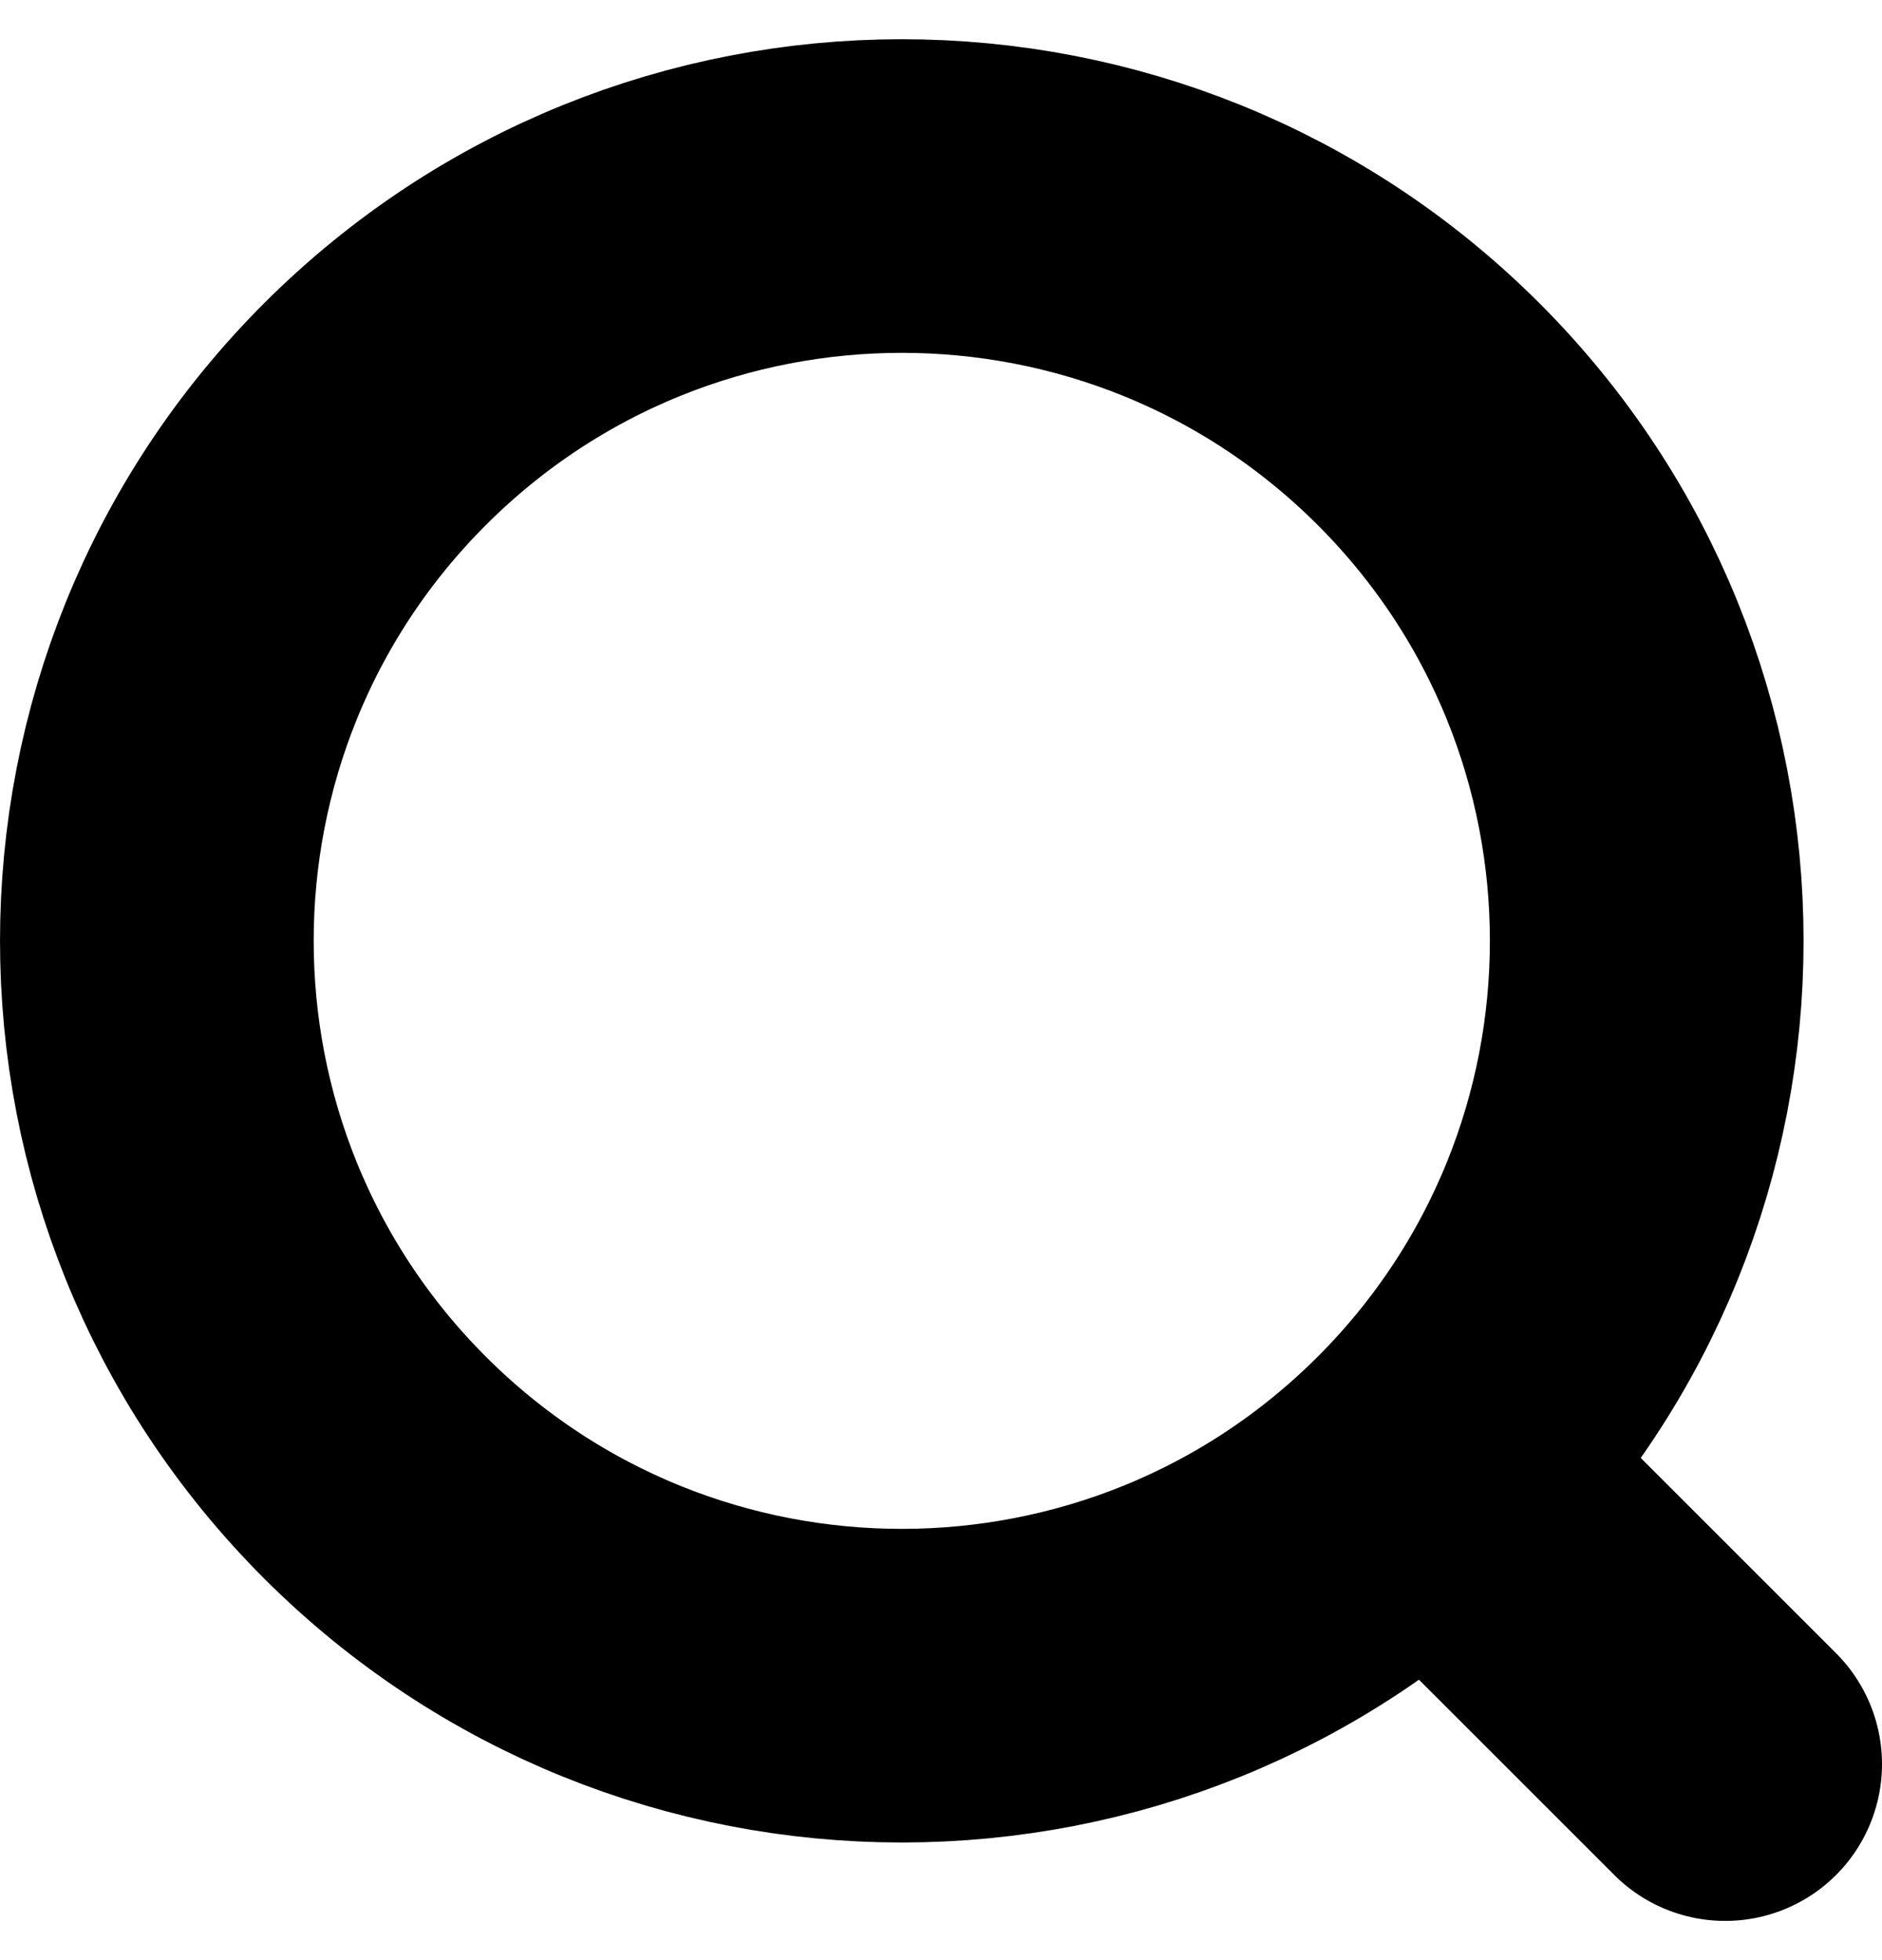
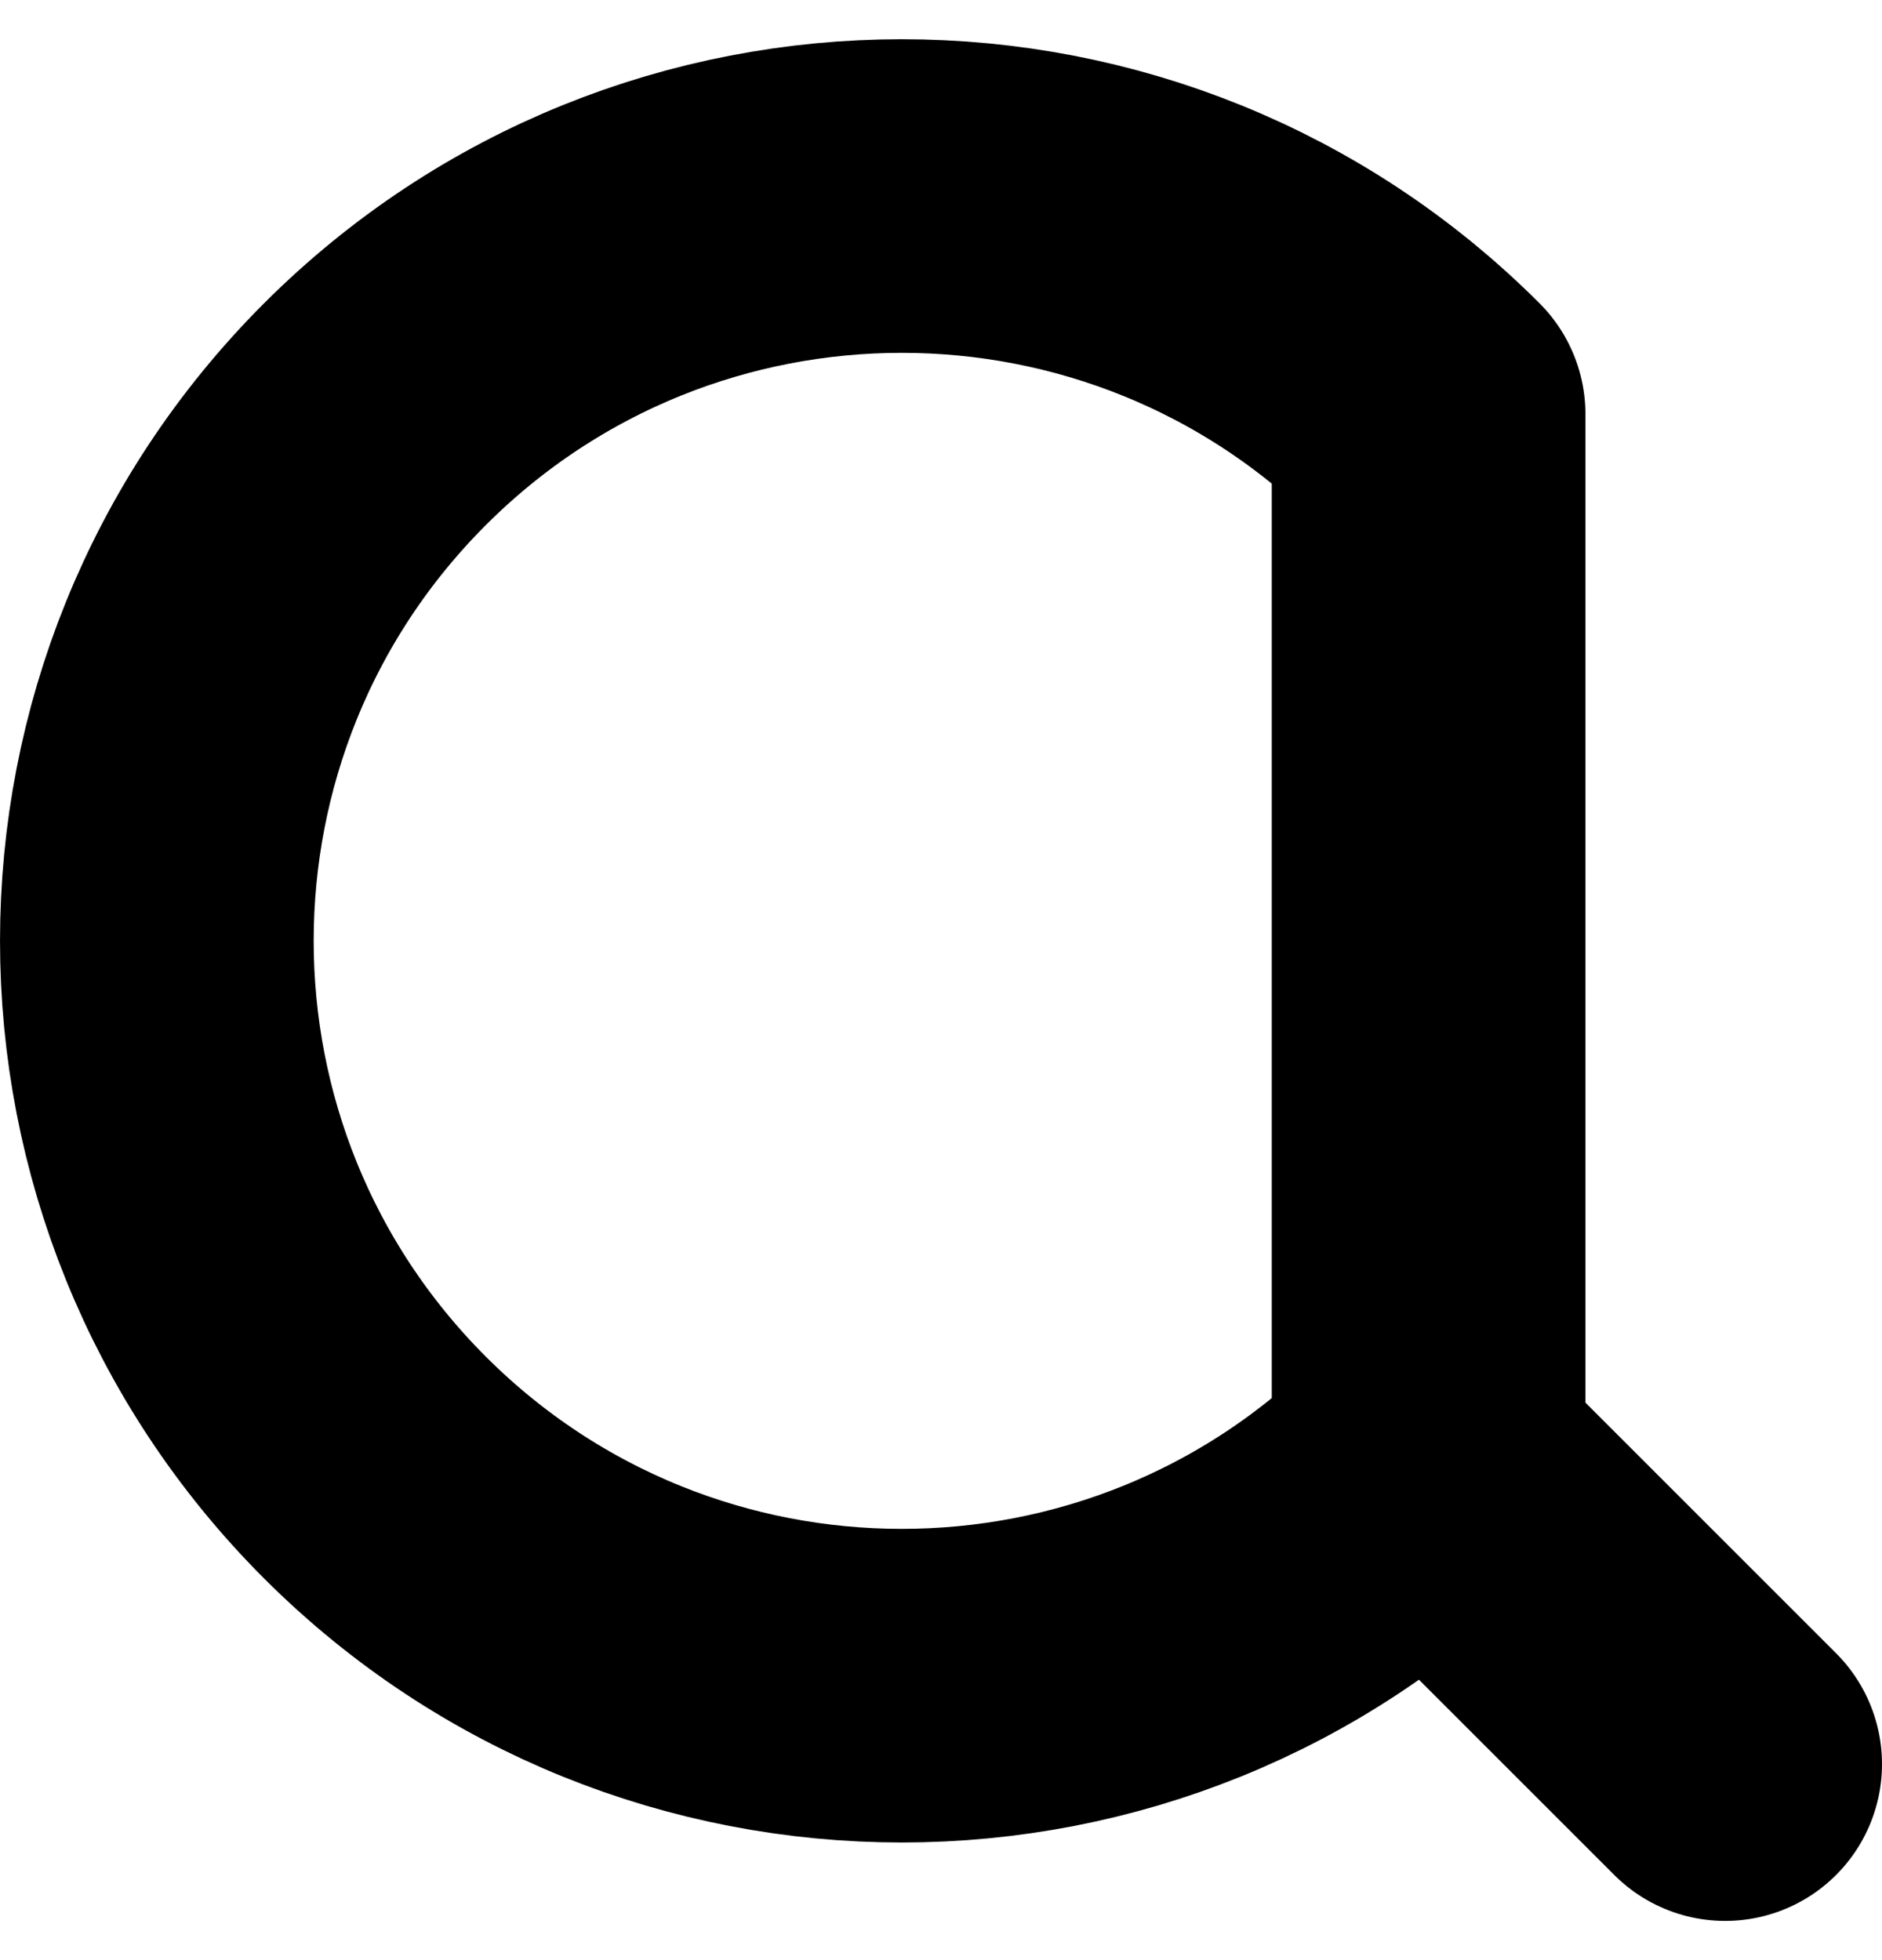
<svg xmlns="http://www.w3.org/2000/svg" width="24" height="25" viewBox="0 0 24 25" fill="none">
-   <path d="M18.218 18.718C14.508 22.427 8.492 22.427 4.782 18.718C1.073 15.008 1.073 8.992 4.782 5.282C8.492 1.573 14.508 1.573 18.218 5.282C21.927 8.992 21.927 15.008 18.218 18.718ZM18.218 18.718L22 22.5" stroke="black" stroke-width="4" stroke-linecap="round" stroke-linejoin="round" />
+   <path d="M18.218 18.718C14.508 22.427 8.492 22.427 4.782 18.718C1.073 15.008 1.073 8.992 4.782 5.282C8.492 1.573 14.508 1.573 18.218 5.282ZM18.218 18.718L22 22.5" stroke="black" stroke-width="4" stroke-linecap="round" stroke-linejoin="round" />
</svg>